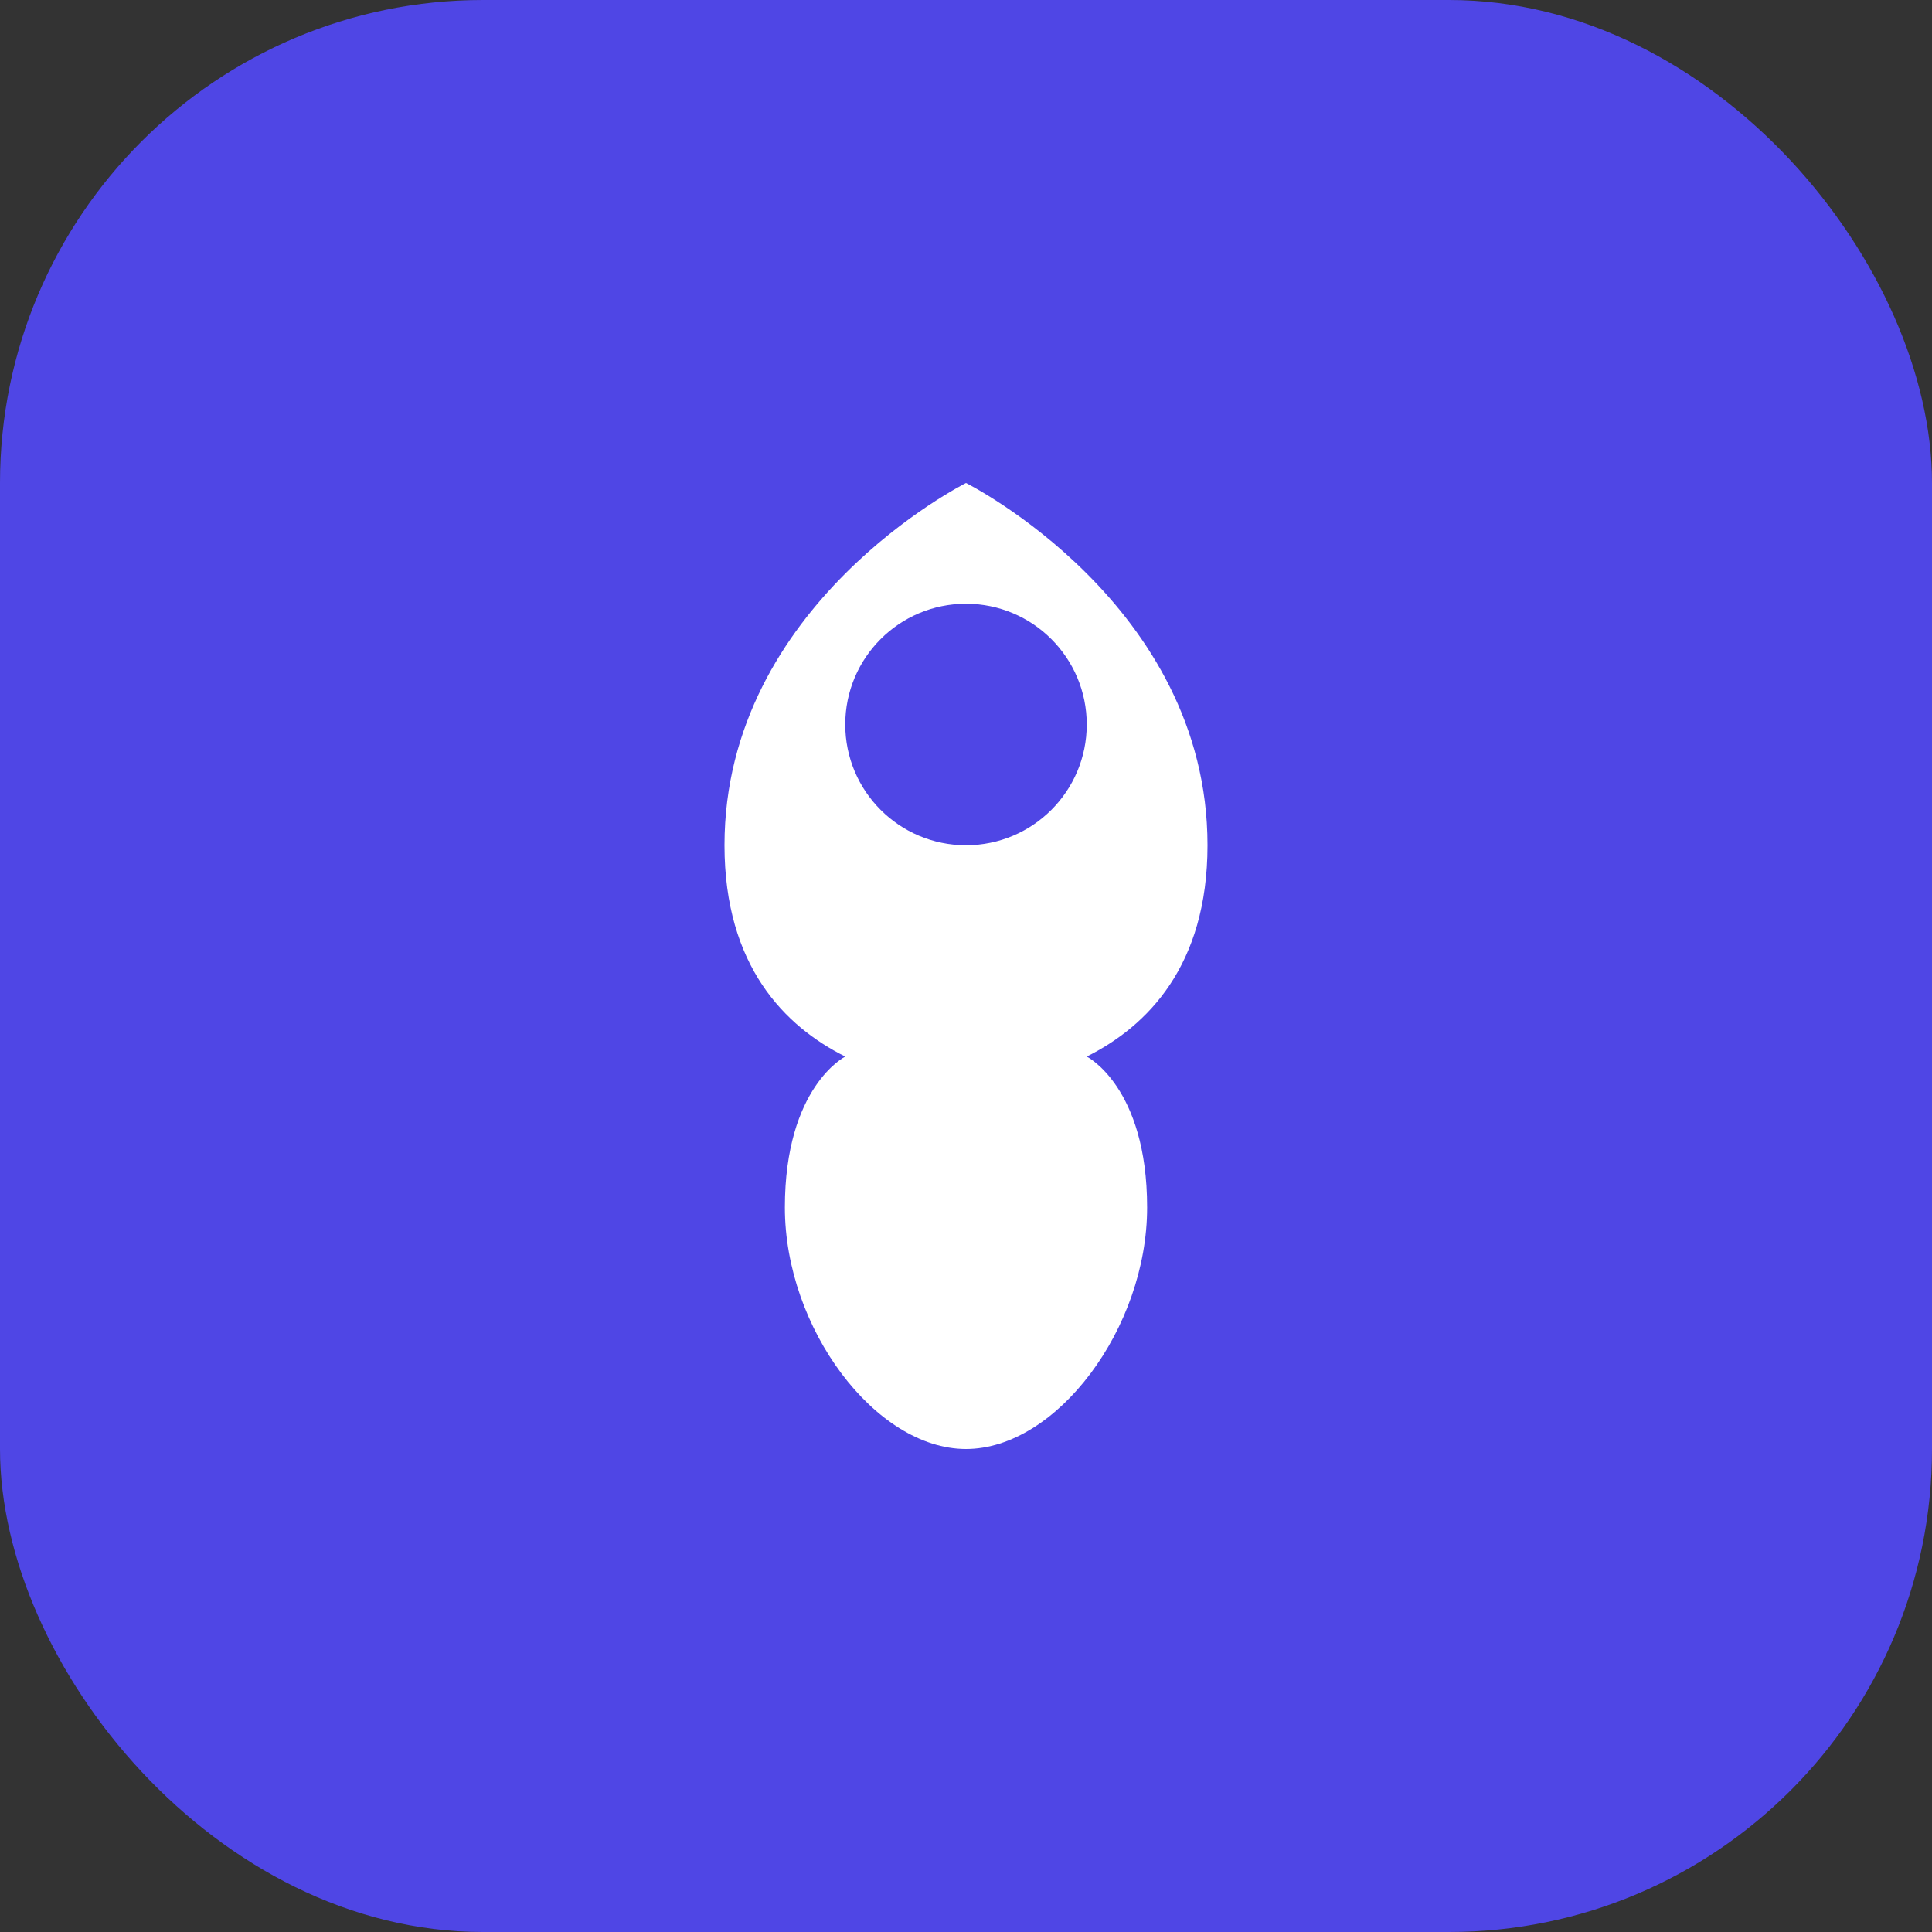
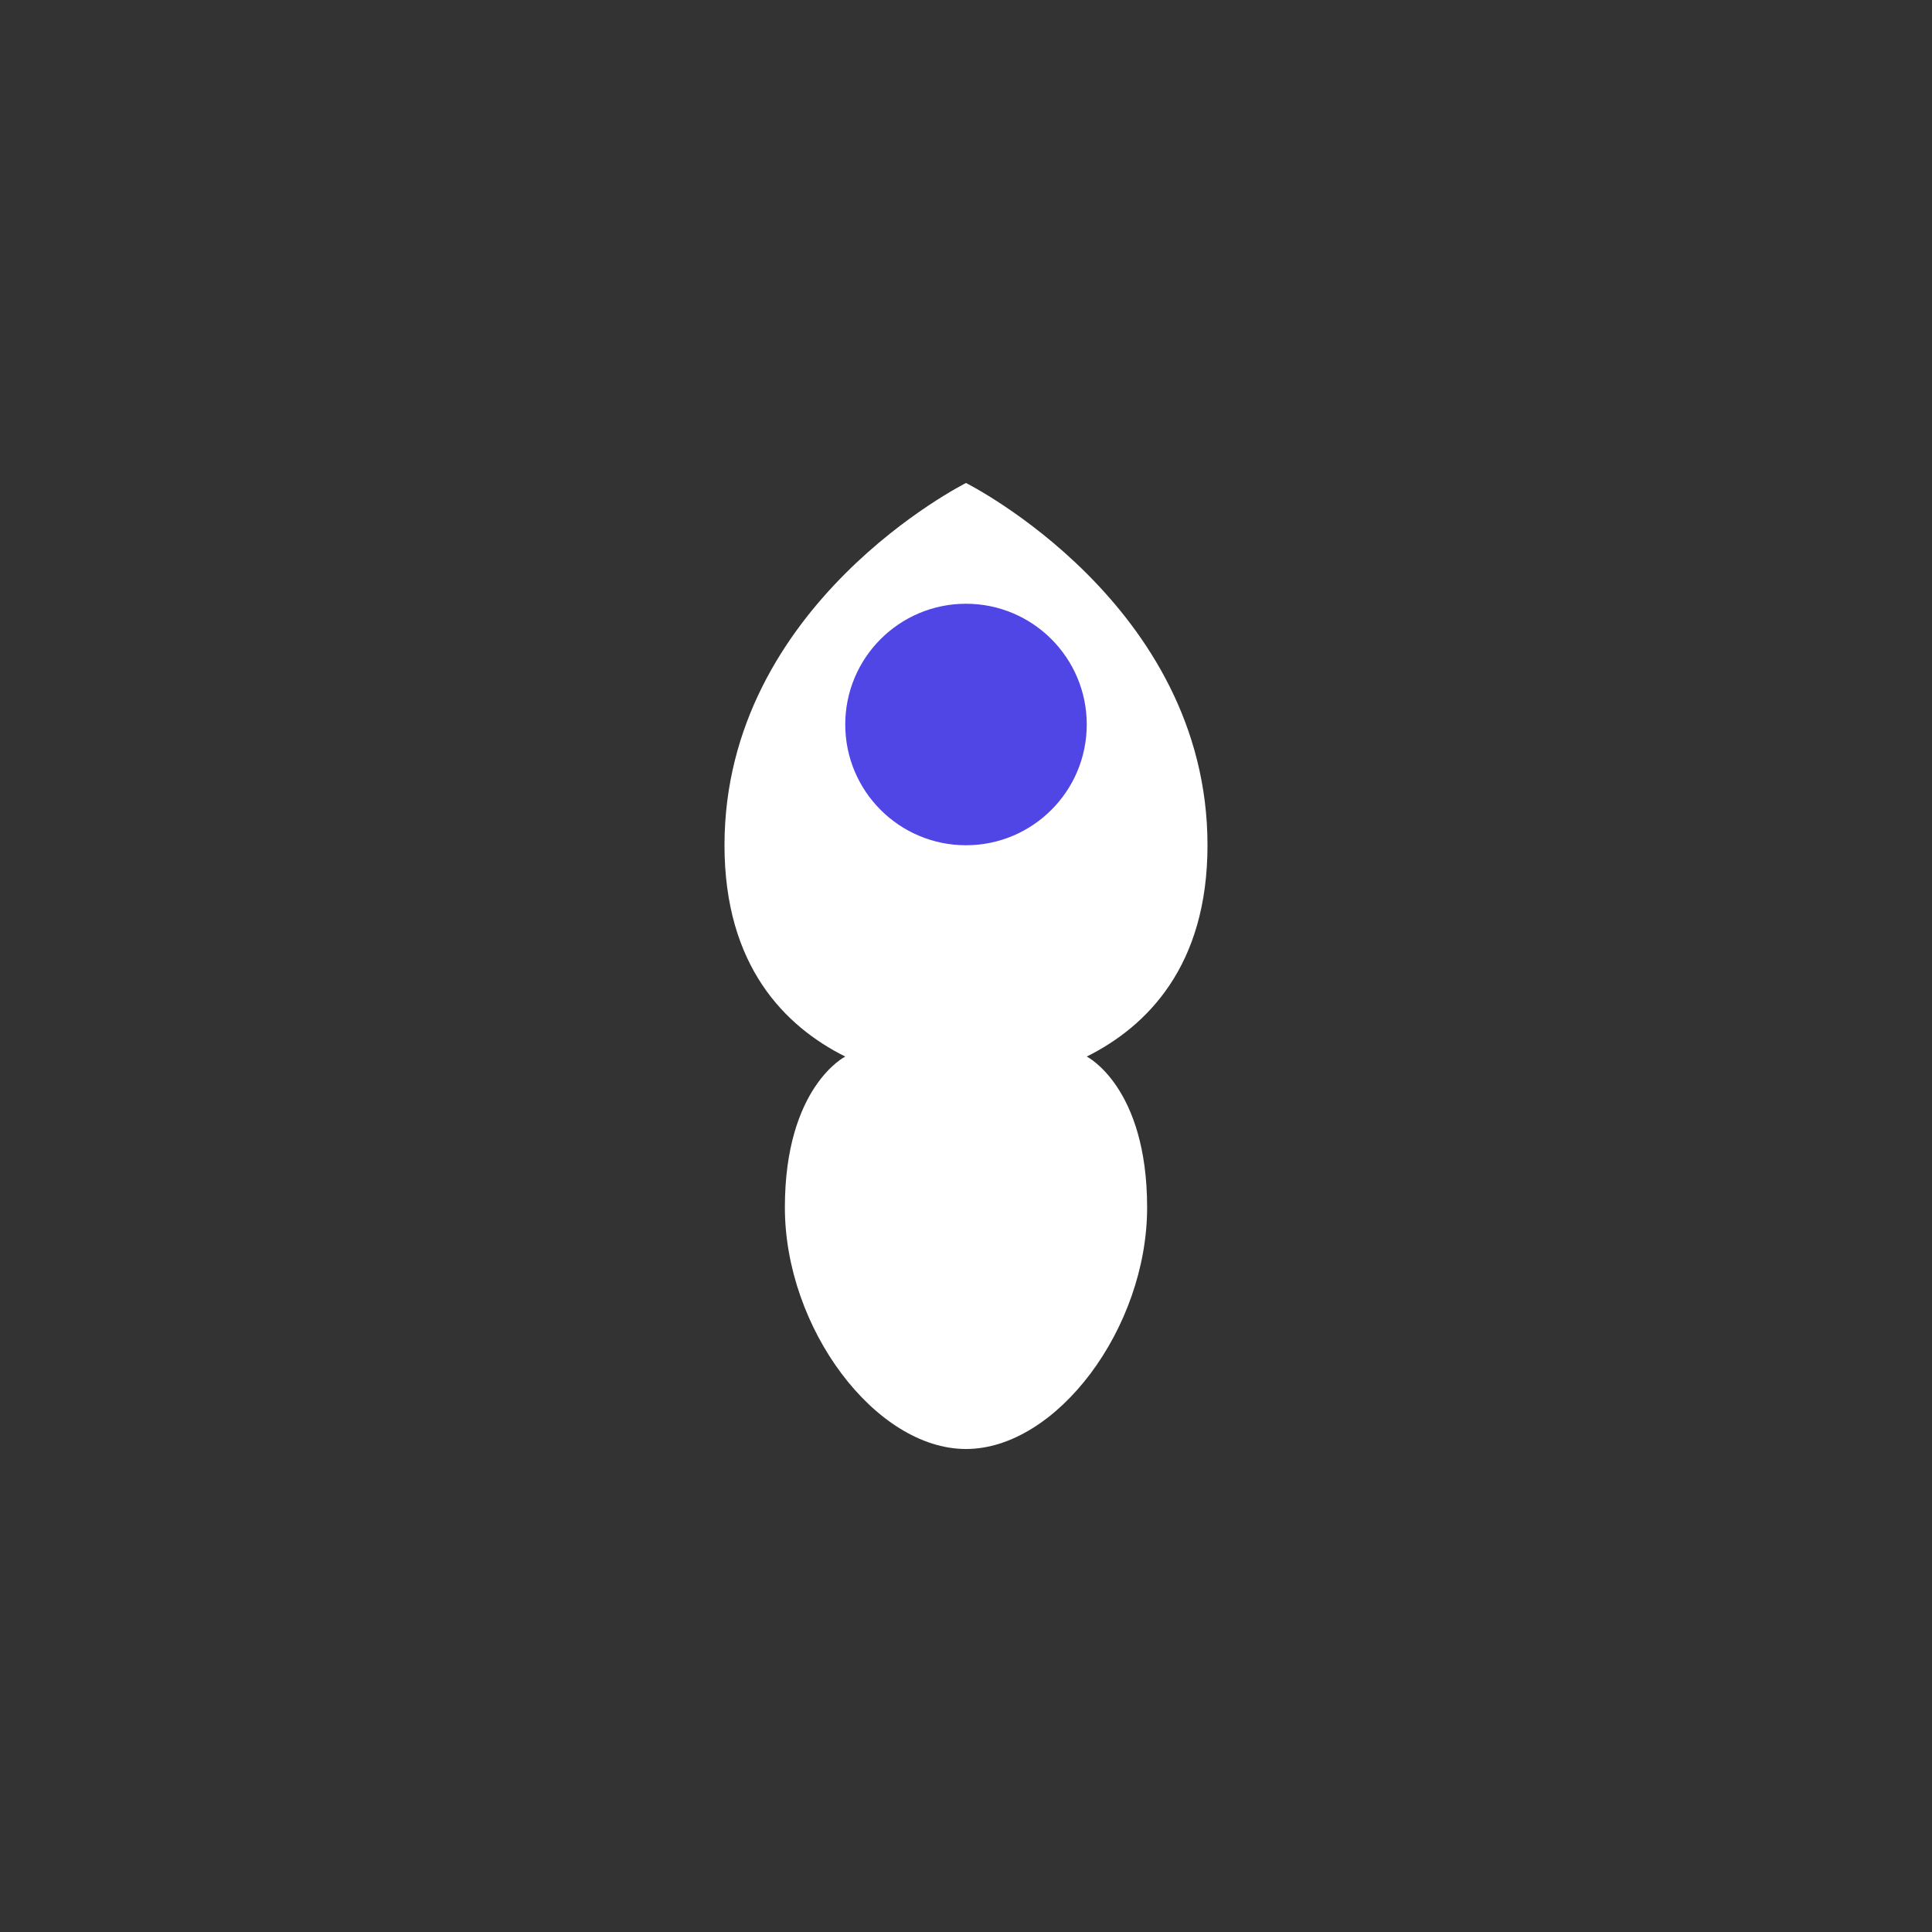
<svg xmlns="http://www.w3.org/2000/svg" viewBox="0 0 32 32" fill="none">
  <rect x="0" y="0" width="32" height="32" fill="#333333" stroke="none" />
-   <rect width="32" height="32" rx="8" fill="#4F46E5" />
  <path d="M16 8C16 8 12 10 12 14C12 16 13 17 14 17.5C14 17.5 13 18 13 20C13 22 14.5 24 16 24C17.5 24 19 22 19 20C19 18 18 17.5 18 17.5C19 17 20 16 20 14C20 10 16 8 16 8Z" fill="white" />
  <circle cx="16" cy="12" r="2" fill="#4F46E5" />
</svg>